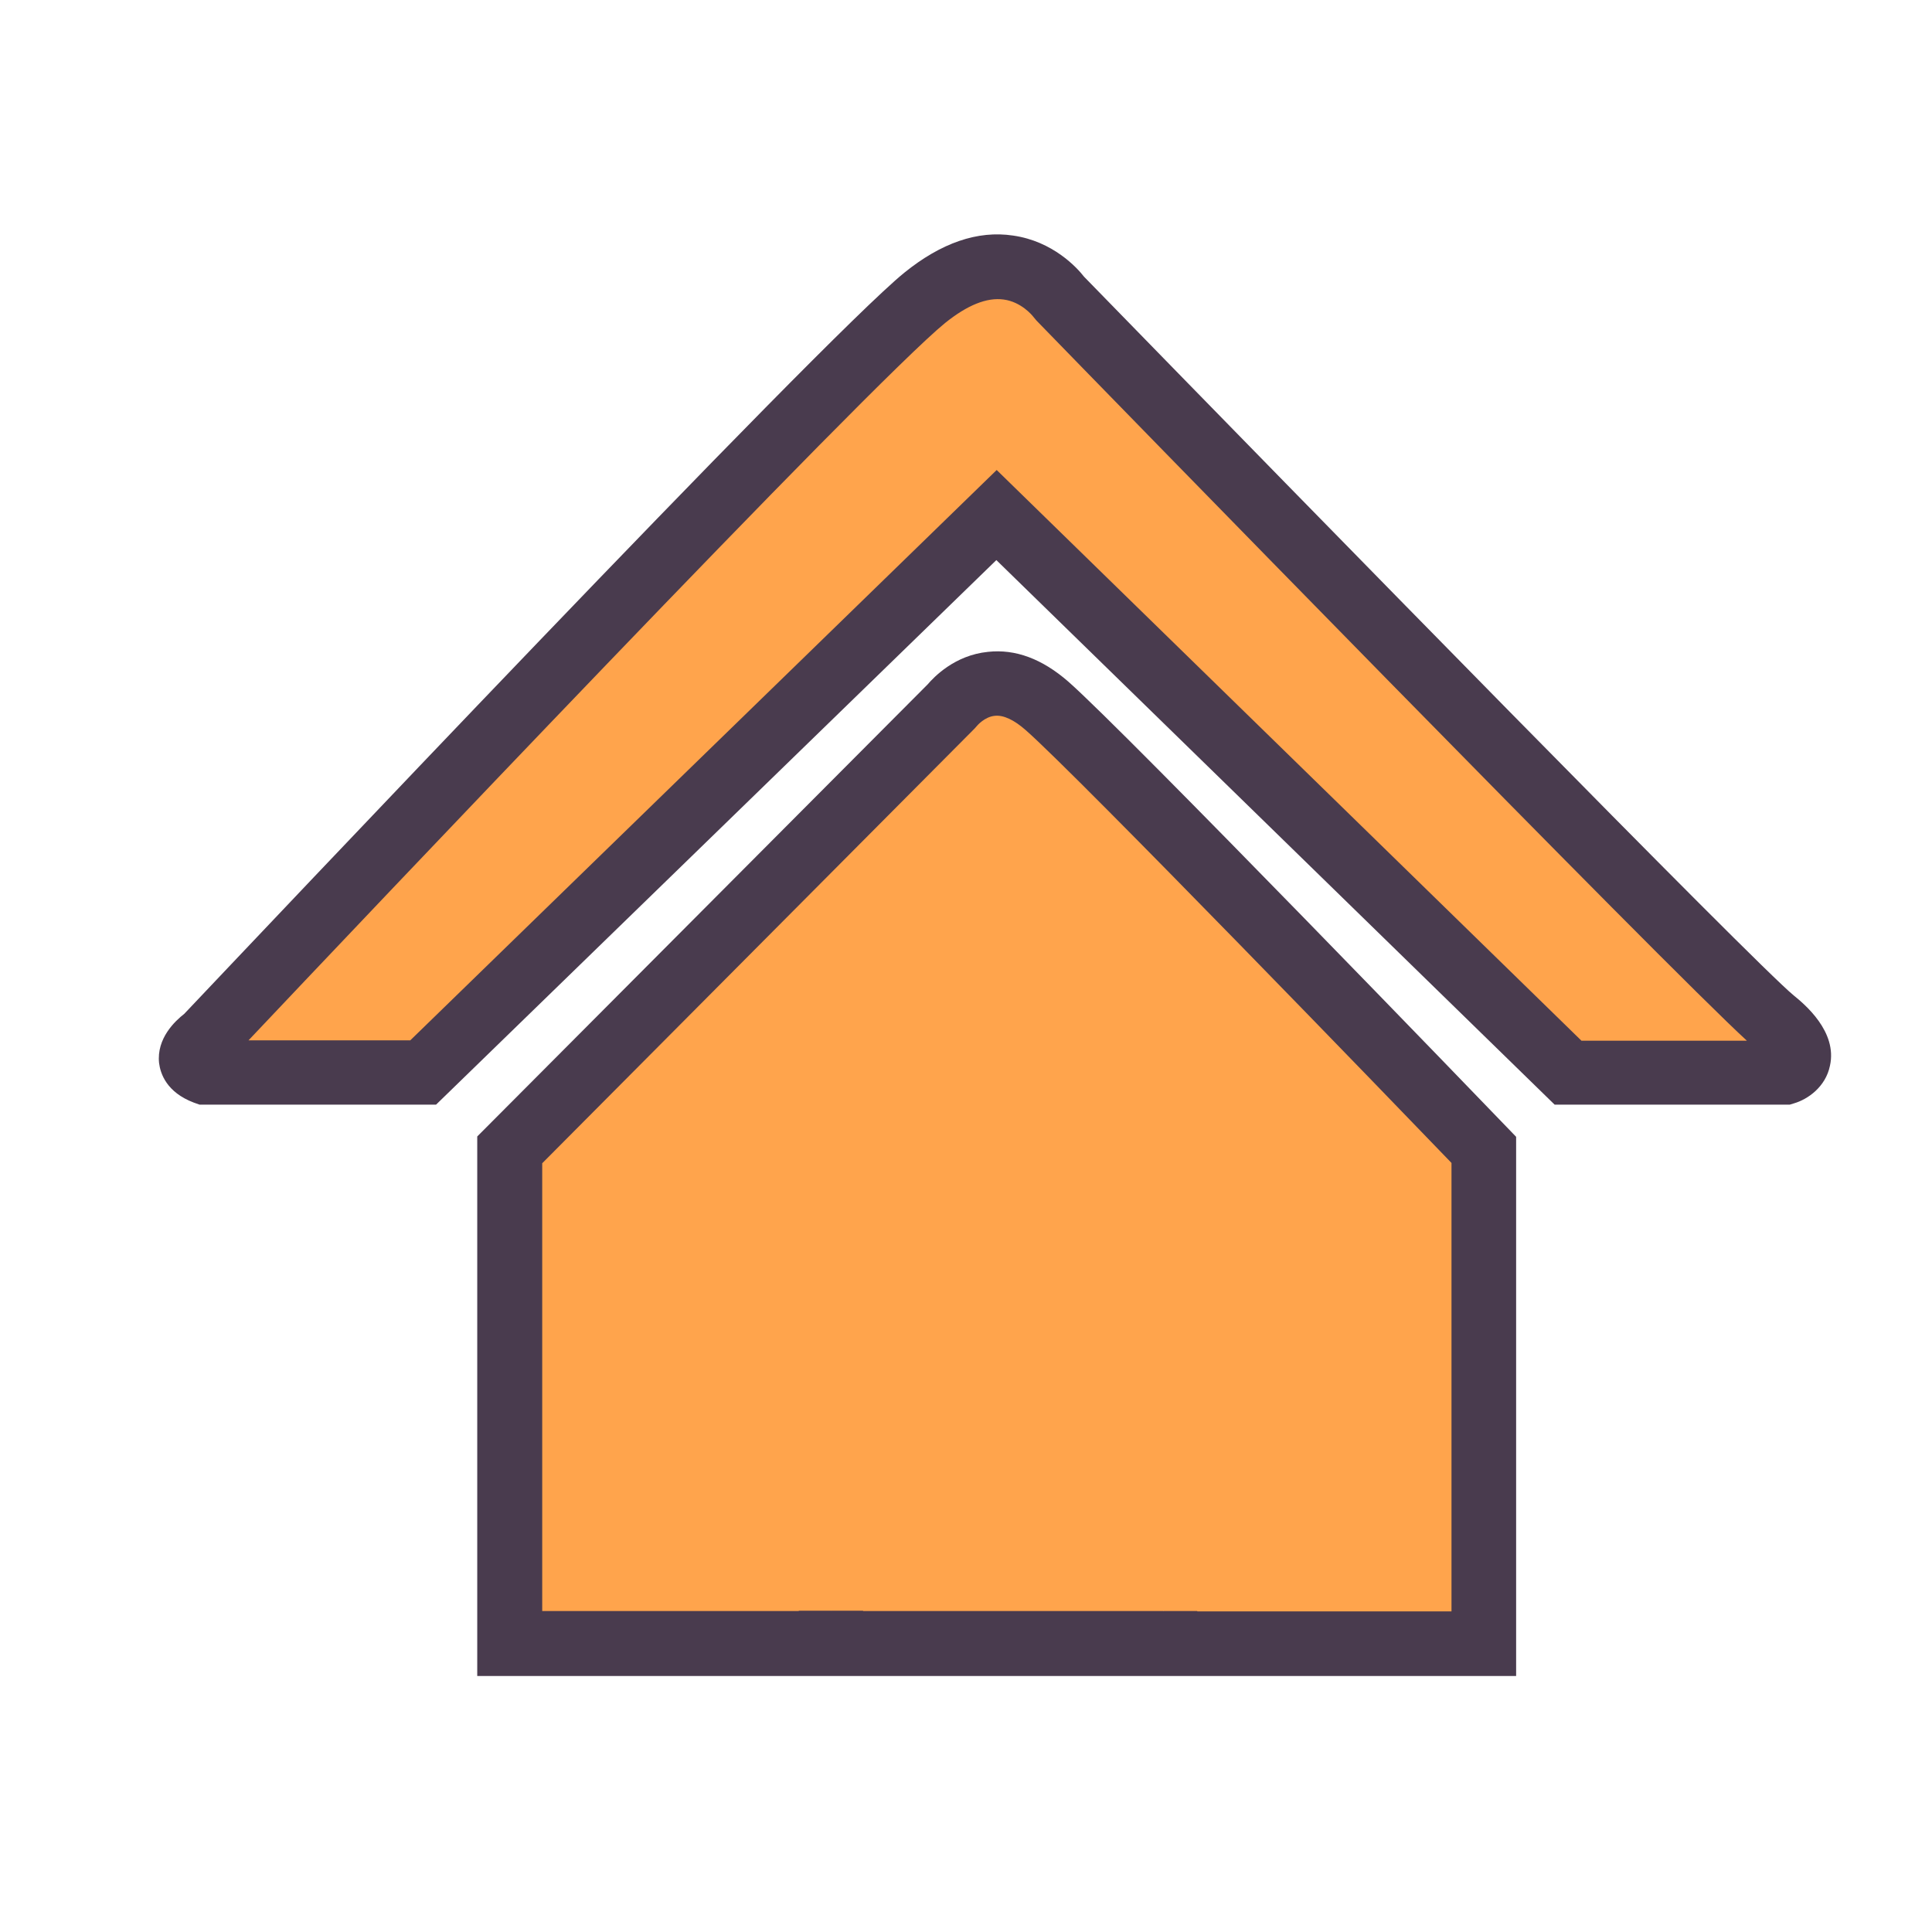
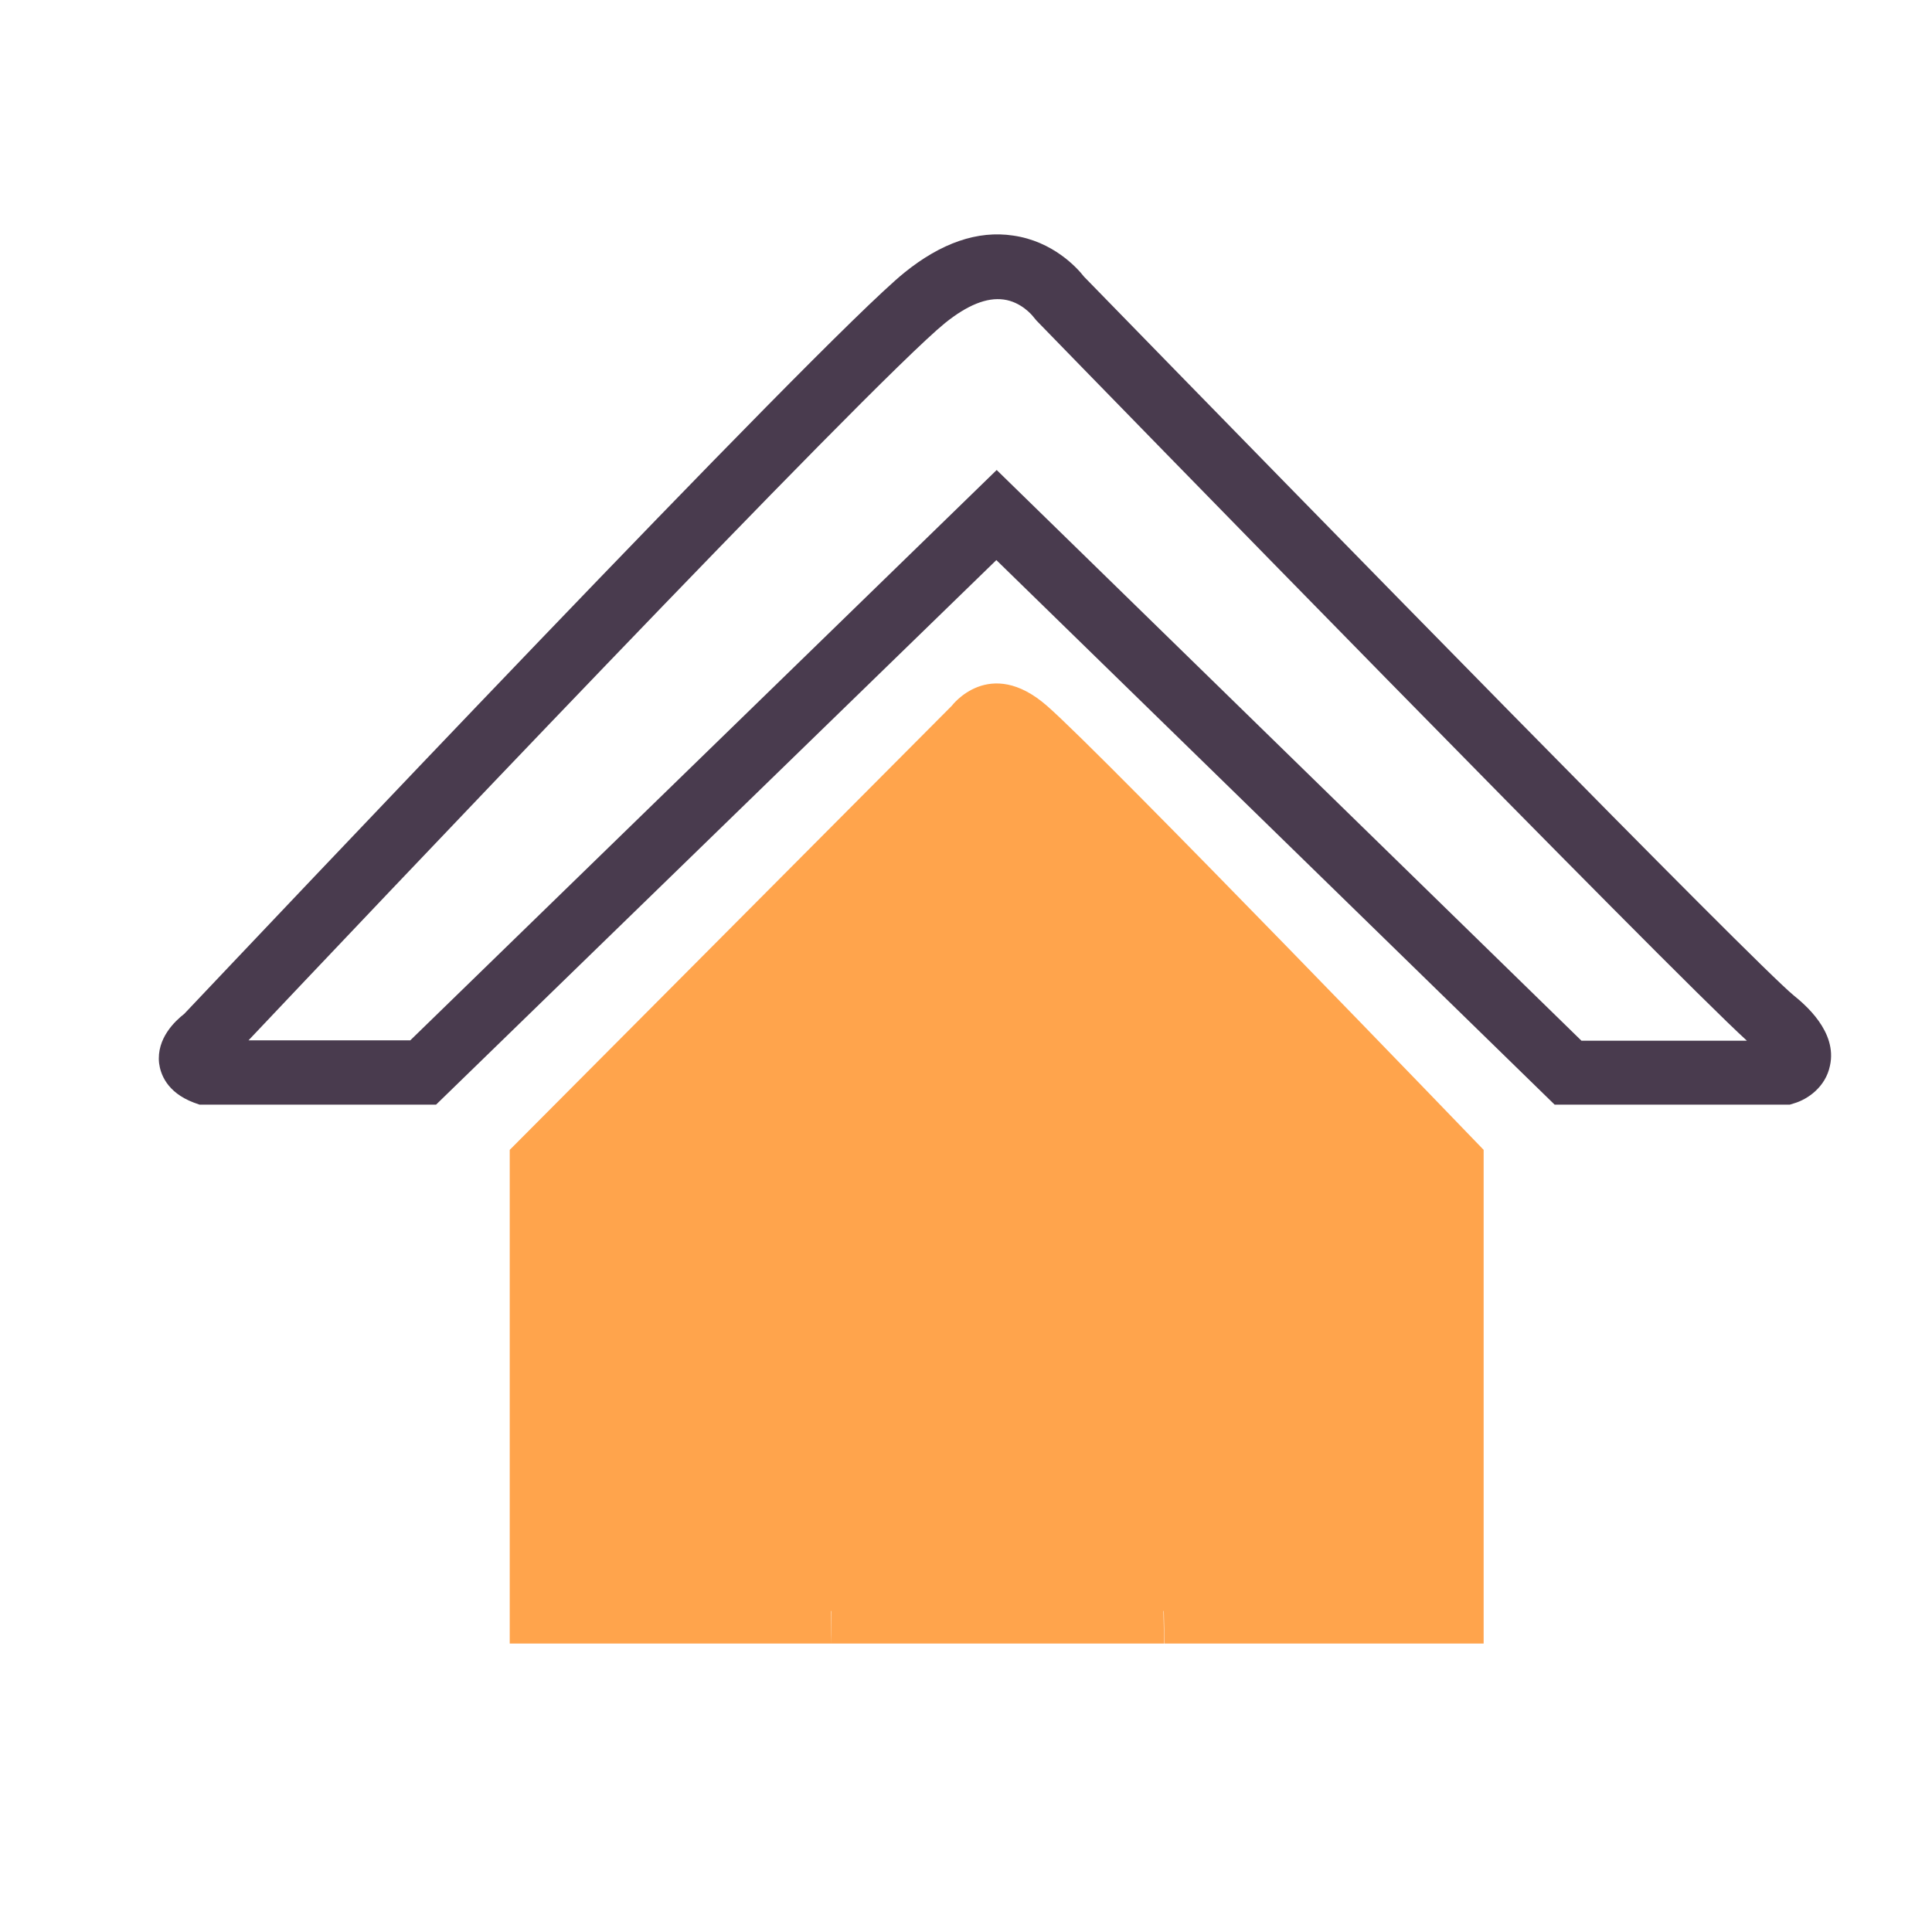
<svg xmlns="http://www.w3.org/2000/svg" width="800px" height="800px" viewBox="0 -56 1136 1136" class="icon" version="1.1">
-   <path d="M120.911 574.818h127.803l337.132-327.68 336.148 327.68h127.803s22.252-6.498-7.483-30.72C1012.775 519.877 622.671 119.138 622.671 119.138s-28.554-41.157-79.36 0C493.095 160.295 120.911 554.535 120.911 554.535s-18.905 12.997 0 20.283z" fill="#FFA44C" />
  <path d="M1054.72 529.329C1031.877 510.622 771.938 244.775 637.44 106.732c-4.135-5.317-18.314-20.874-41.748-24.222C574.818 79.36 553.354 86.843 531.692 104.369 482.068 144.738 148.283 498.018 108.308 540.16c-5.317 4.135-16.345 14.375-14.769 28.948 0.788 6.105 4.332 17.132 20.48 23.237l3.348 1.182h139.028l329.452-320.197 328.271 320.197h138.24l2.56-0.788c8.074-2.363 18.511-9.649 21.071-22.055 4.529-20.086-14.966-36.234-21.268-41.354zM146.117 555.717c60.849-64.394 365.489-385.969 409.6-421.809 12.997-10.437 24.418-15.163 34.462-13.785 10.24 1.378 16.738 9.255 17.329 10.043l1.969 2.363c38.794 39.975 371.594 381.44 417.674 423.385h-97.28L586.043 220.357 241.231 555.717H146.117z" fill="#493B4E" />
  <path d="M615.582 358.991c-33.871-29.538-55.926 0-55.926 0l-259.938 261.12v290.265H684.505l-0.394-19.102h0.197c0.197 11.815 0.394 19.102 0.394 19.102H872.369V620.111S649.452 388.529 615.582 358.991z m-126.818 551.385s-0.197-7.089-0.197-19.102h0.197v19.102z" fill="#FFA44C" />
-   <path d="M891.471 612.431l-5.317-5.514c-9.058-9.452-223.902-232.172-257.969-262.105-15.36-13.391-31.114-19.298-47.262-17.526-19.692 1.969-31.902 14.966-35.446 19.102l-264.862 265.846V929.477h610.855V612.431z m-384 278.646h-37.809v0.197h-150.843V627.988L573.046 372.382l1.575-1.772s4.332-5.12 10.24-5.711c5.12-0.591 11.422 2.363 18.314 8.468 30.129 26.388 220.751 223.705 250.289 254.425v263.68h-149.465v-0.197h-196.529z" fill="#493B4E" />
</svg>